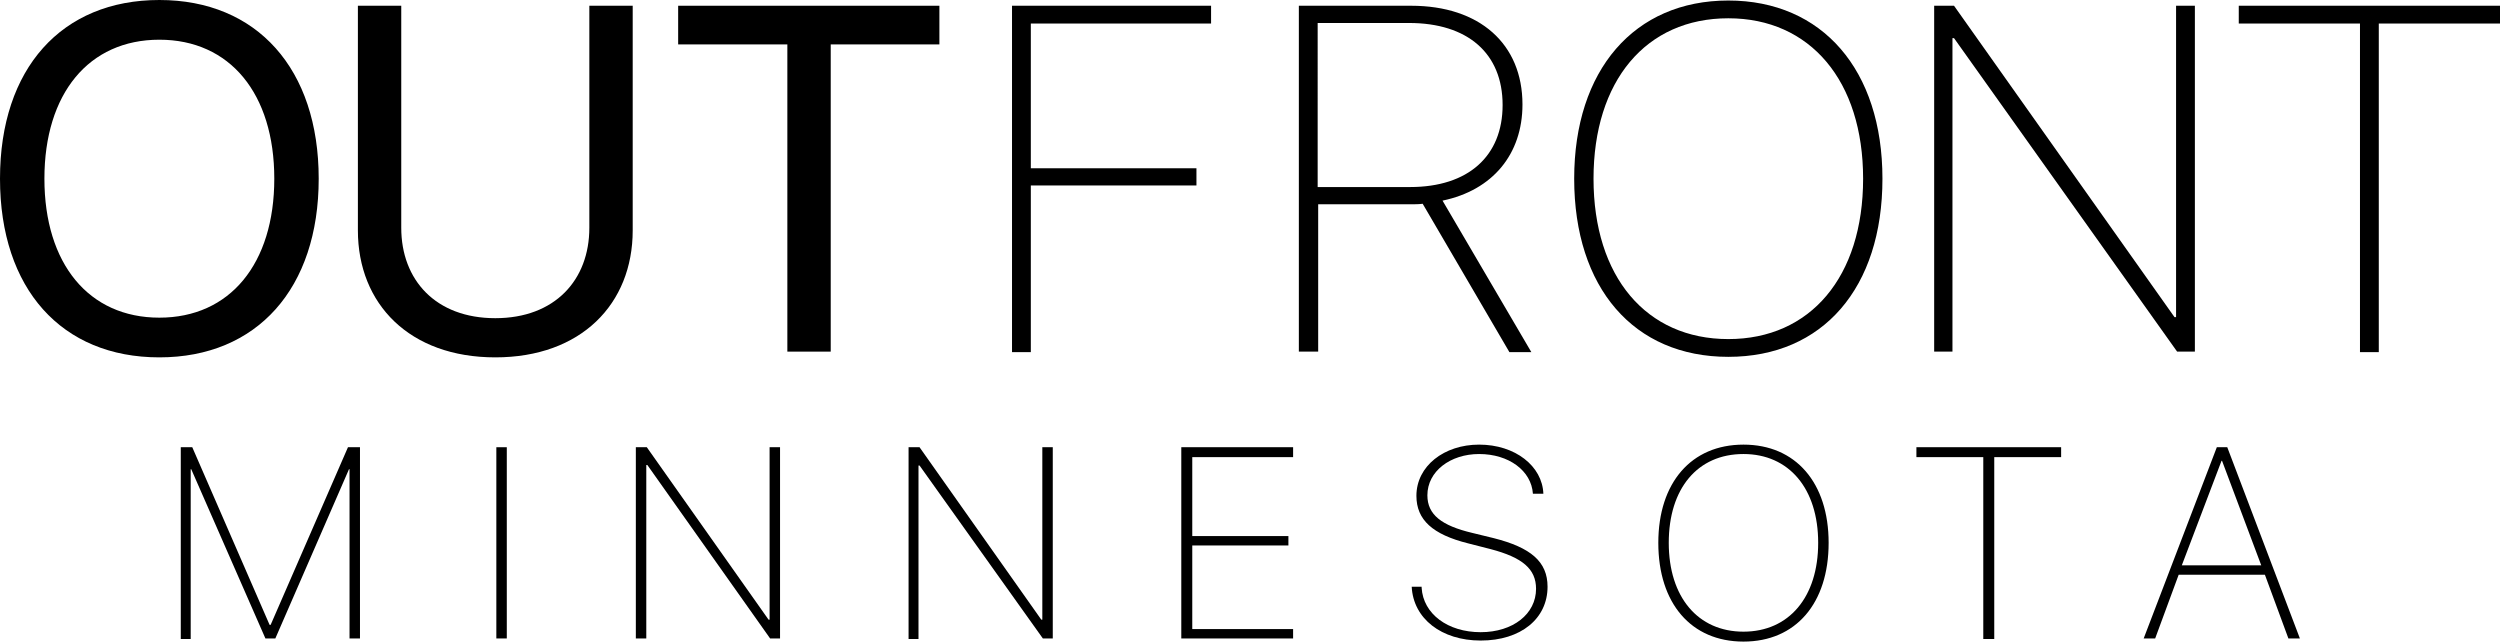
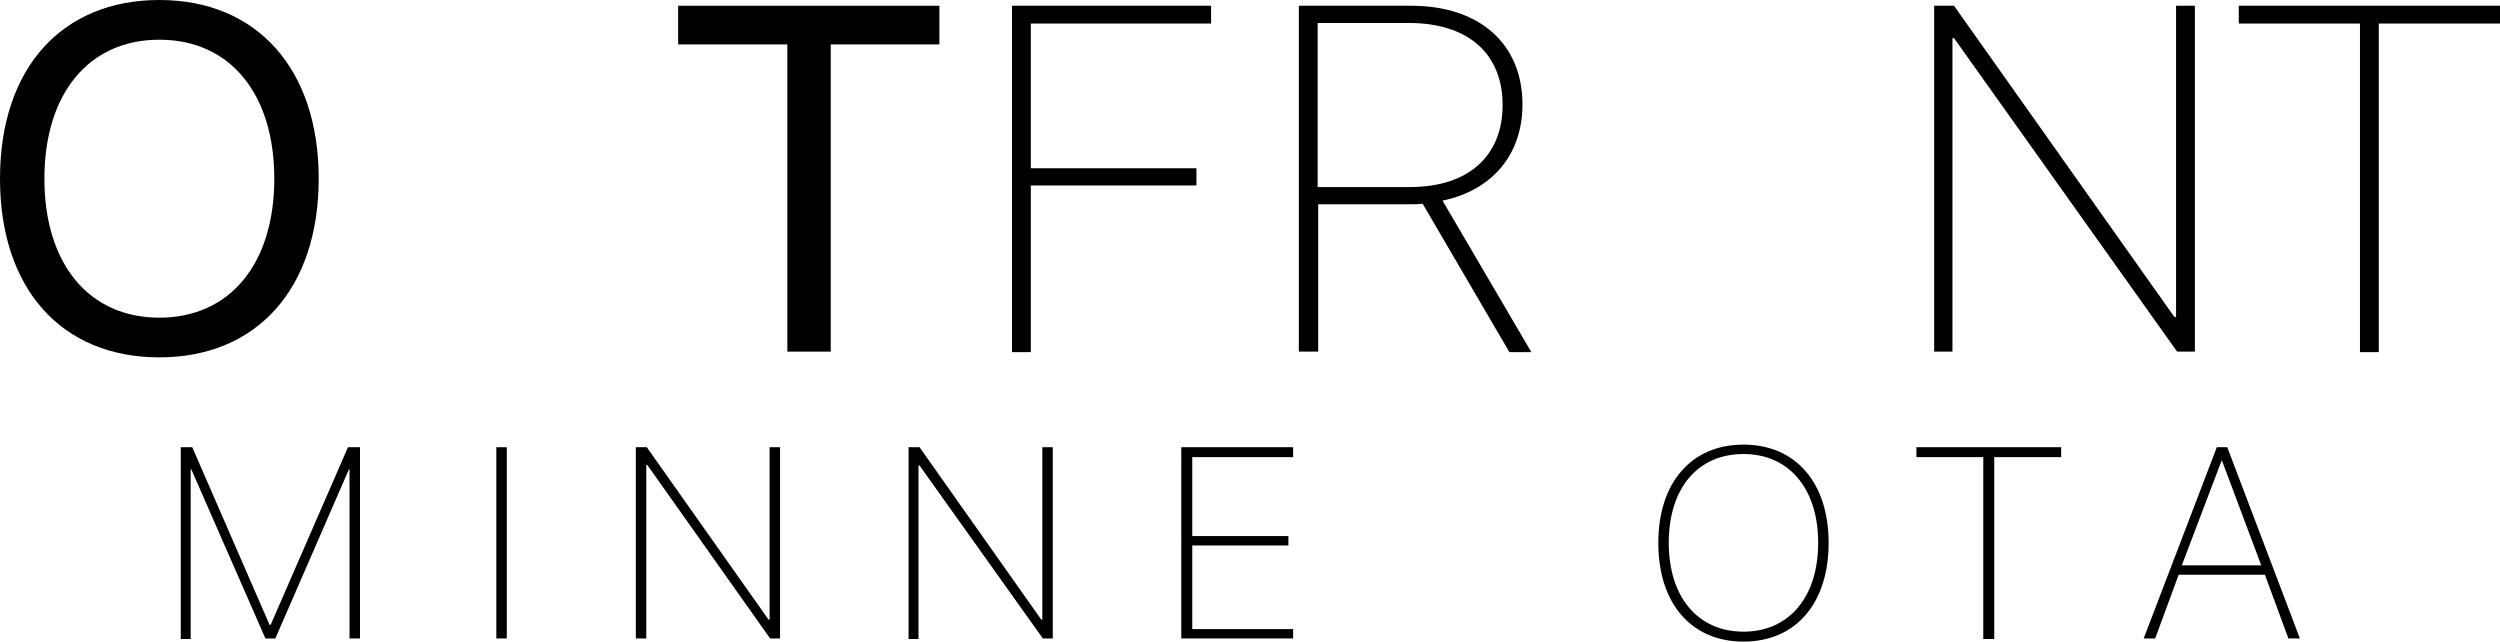
<svg xmlns="http://www.w3.org/2000/svg" version="1.1" id="Layer_1" x="0px" y="0px" viewBox="0 0 478.5 122.8" style="enable-background:new 0 0 478.5 122.8;" xml:space="preserve">
  <g>
    <path d="M61,34.2c0,21-11.8,34.2-30.5,34.2S0,55.3,0,34.2S11.8,0,30.5,0S61,13.2,61,34.2z M8.5,34.2c0,16.3,8.5,26.6,22,26.6   s22-10.3,22-26.6c0-16.3-8.5-26.6-22-26.6S8.5,17.9,8.5,34.2z" />
-     <path d="M76.8,43.6c0,10,6.6,17.3,18,17.3s18-7.3,18-17.3V1.1h8.3v43c0,14.1-9.9,24.3-26.3,24.3S68.5,58.2,68.5,44.1v-43h8.3V43.6z   " />
    <path d="M150.7,67.3V8.5h-20.9V1.1h50v7.4H159v58.8H150.7z" />
    <path d="M193.7,67.3V1.1h38.1v3.4h-34.5v27.7H229v3.3h-31.7v31.9H193.7z" />
    <path d="M252.2,67.3h-3.6V1.1h21.5c13.1,0,21.3,7.3,21.3,18.9c0,9.5-5.7,16.4-15.3,18.4l17,29h-4.2l-16.6-28.4   c-0.6,0.1-1.7,0.1-2.3,0.1h-17.7V67.3z M252.2,35.8h17.7c11.1,0,17.7-5.9,17.7-15.7c0-9.9-6.7-15.7-17.9-15.7h-17.5V35.8z" />
-     <path d="M360.3,34.2c0,20.9-11.4,34.1-29.5,34.1s-29.5-13.2-29.5-34.1c0-20.8,11.5-34.1,29.5-34.1S360.3,13.4,360.3,34.2z    M305,34.2c0,18.8,10.1,30.7,25.8,30.7s25.8-11.9,25.8-30.7c0-18.7-10.1-30.7-25.8-30.7C315,3.5,305,15.5,305,34.2z" />
    <path d="M370.2,67.3V1.1h3.8l42.2,59.6h0.3V1.1h3.6v66.2h-3.4L374,7.3h-0.3v60H370.2z" />
    <path d="M451.7,67.3V4.5h-23.2V1.1h50v3.4h-23.2v62.9H451.7z" />
  </g>
  <g>
    <path d="M66.9,122.2V89.8h-0.1l-14.1,32.4h-1.9L36.6,89.8h-0.1v32.5h-1.9V85.6h2.2l14.8,34h0.2l14.8-34h2.3v36.6H66.9z" />
    <path d="M95,122.2V85.6h2v36.6H95z" />
    <path d="M121.7,122.2V85.6h2.1l23.3,33h0.2v-33h2v36.6h-1.9l-23.5-33.2h-0.2v33.2H121.7z" />
    <path d="M173.9,122.2V85.6h2.1l23.3,33h0.2v-33h2v36.6h-1.9L176,89.1h-0.2v33.2H173.9z" />
    <path d="M247.5,122.2h-21.4V85.6h21.4v1.9h-19.3v15.1h18.4v1.8h-18.4v16h19.3V122.2z" />
-     <path d="M272.1,112.5c0.3,5,5,8.5,11.3,8.5c6.2,0,10.6-3.5,10.6-8.3c0-3.8-2.6-6-8.7-7.6l-4.3-1.1c-6.8-1.7-9.9-4.5-9.9-9.1   c0-5.7,5.3-9.8,12-9.8c6.9,0,12.1,4.1,12.3,9.4h-2c-0.3-4.4-4.6-7.6-10.3-7.6c-5.5,0-9.9,3.3-9.9,7.9c0,3.7,2.7,5.8,8.6,7.2l4.1,1   c7.1,1.8,10.3,4.5,10.3,9.3c0,6.1-5.1,10.3-12.8,10.3c-7.5,0-12.9-4.2-13.2-10.3H272.1z" />
    <path d="M350,103.9c0,11.6-6.3,18.9-16.3,18.9s-16.3-7.3-16.3-18.9c0-11.5,6.3-18.8,16.3-18.8S350,92.4,350,103.9z M319.4,103.9   c0,10.4,5.6,17,14.3,17s14.3-6.6,14.3-17c0-10.4-5.6-17-14.3-17C324.9,86.9,319.4,93.5,319.4,103.9z" />
    <path d="M379.6,122.2V87.5h-12.8v-1.9h27.7v1.9h-12.8v34.8H379.6z" />
    <path d="M433.5,110H417l-4.5,12.2h-2.2l14-36.6h2l13.9,36.6H438L433.5,110z M417.6,108.2h15.2l-7.5-20h-0.1L417.6,108.2z" />
  </g>
</svg>